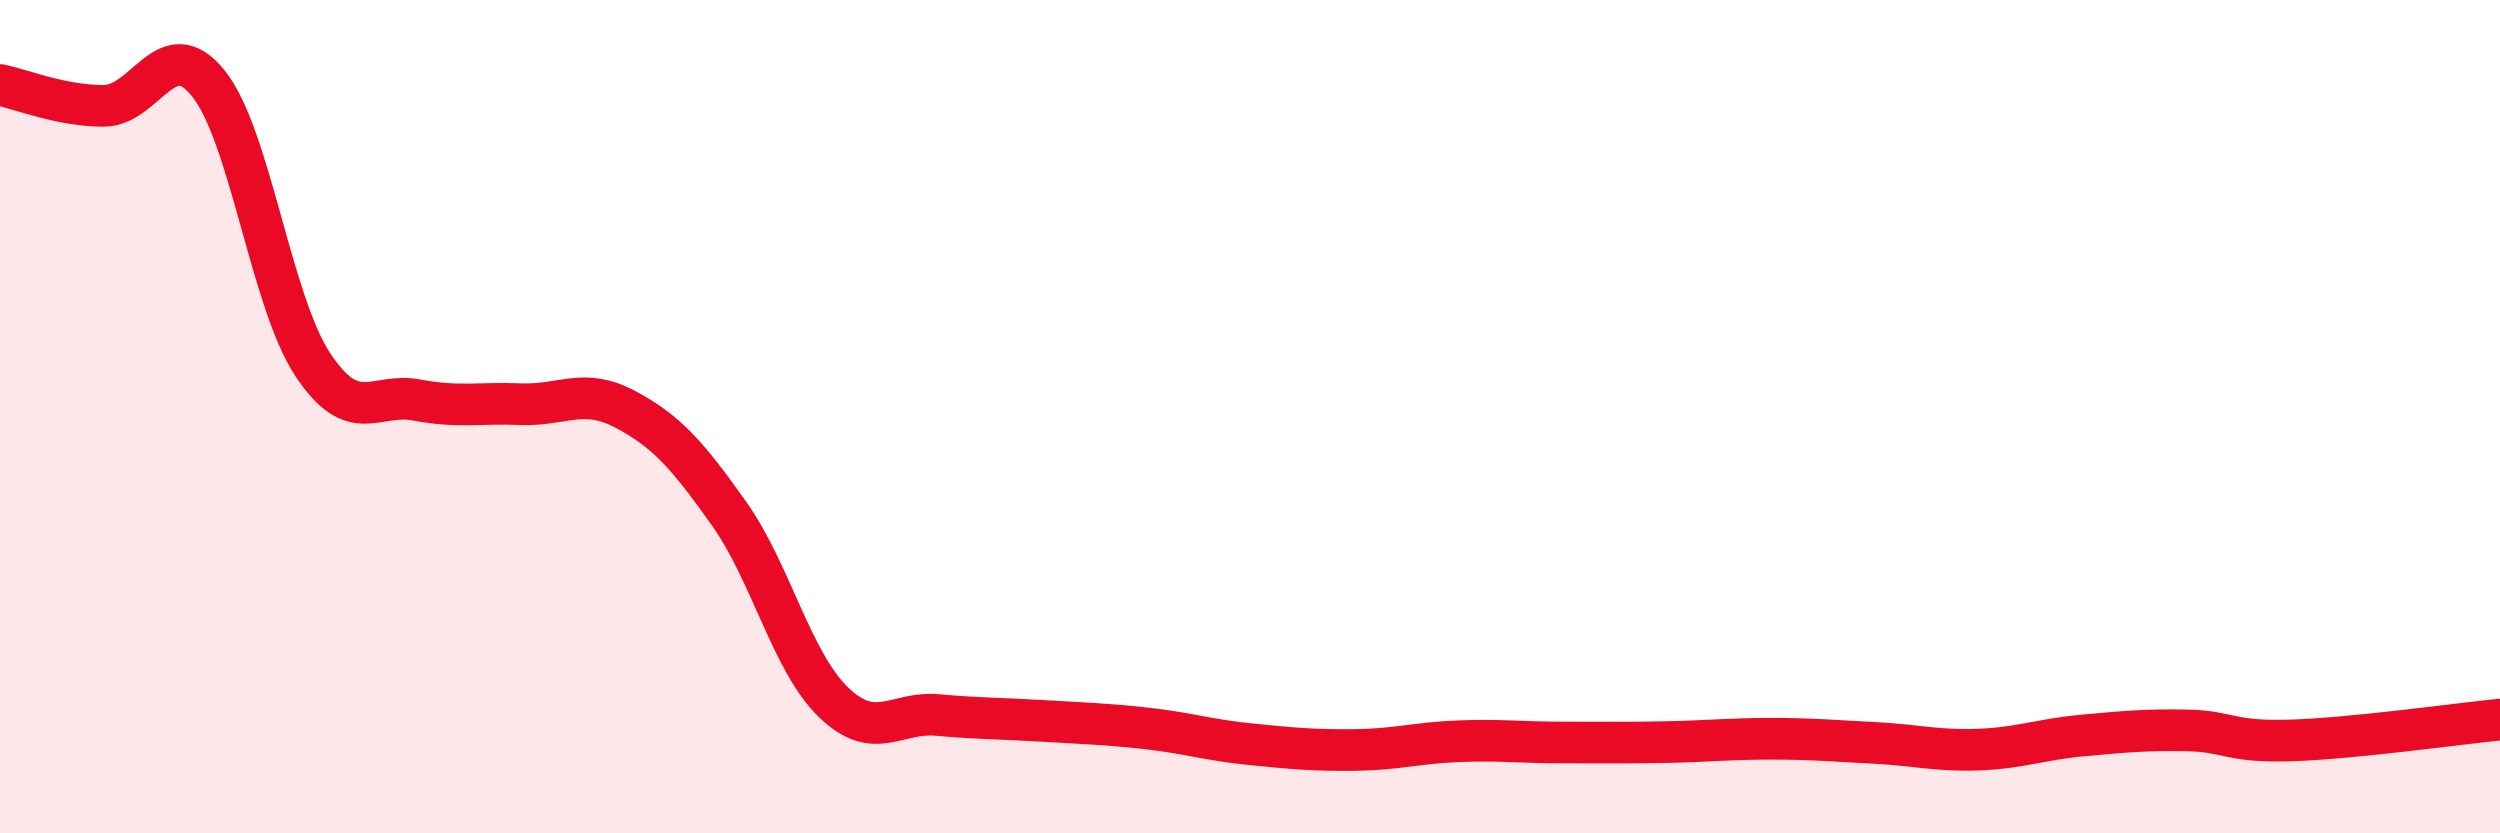
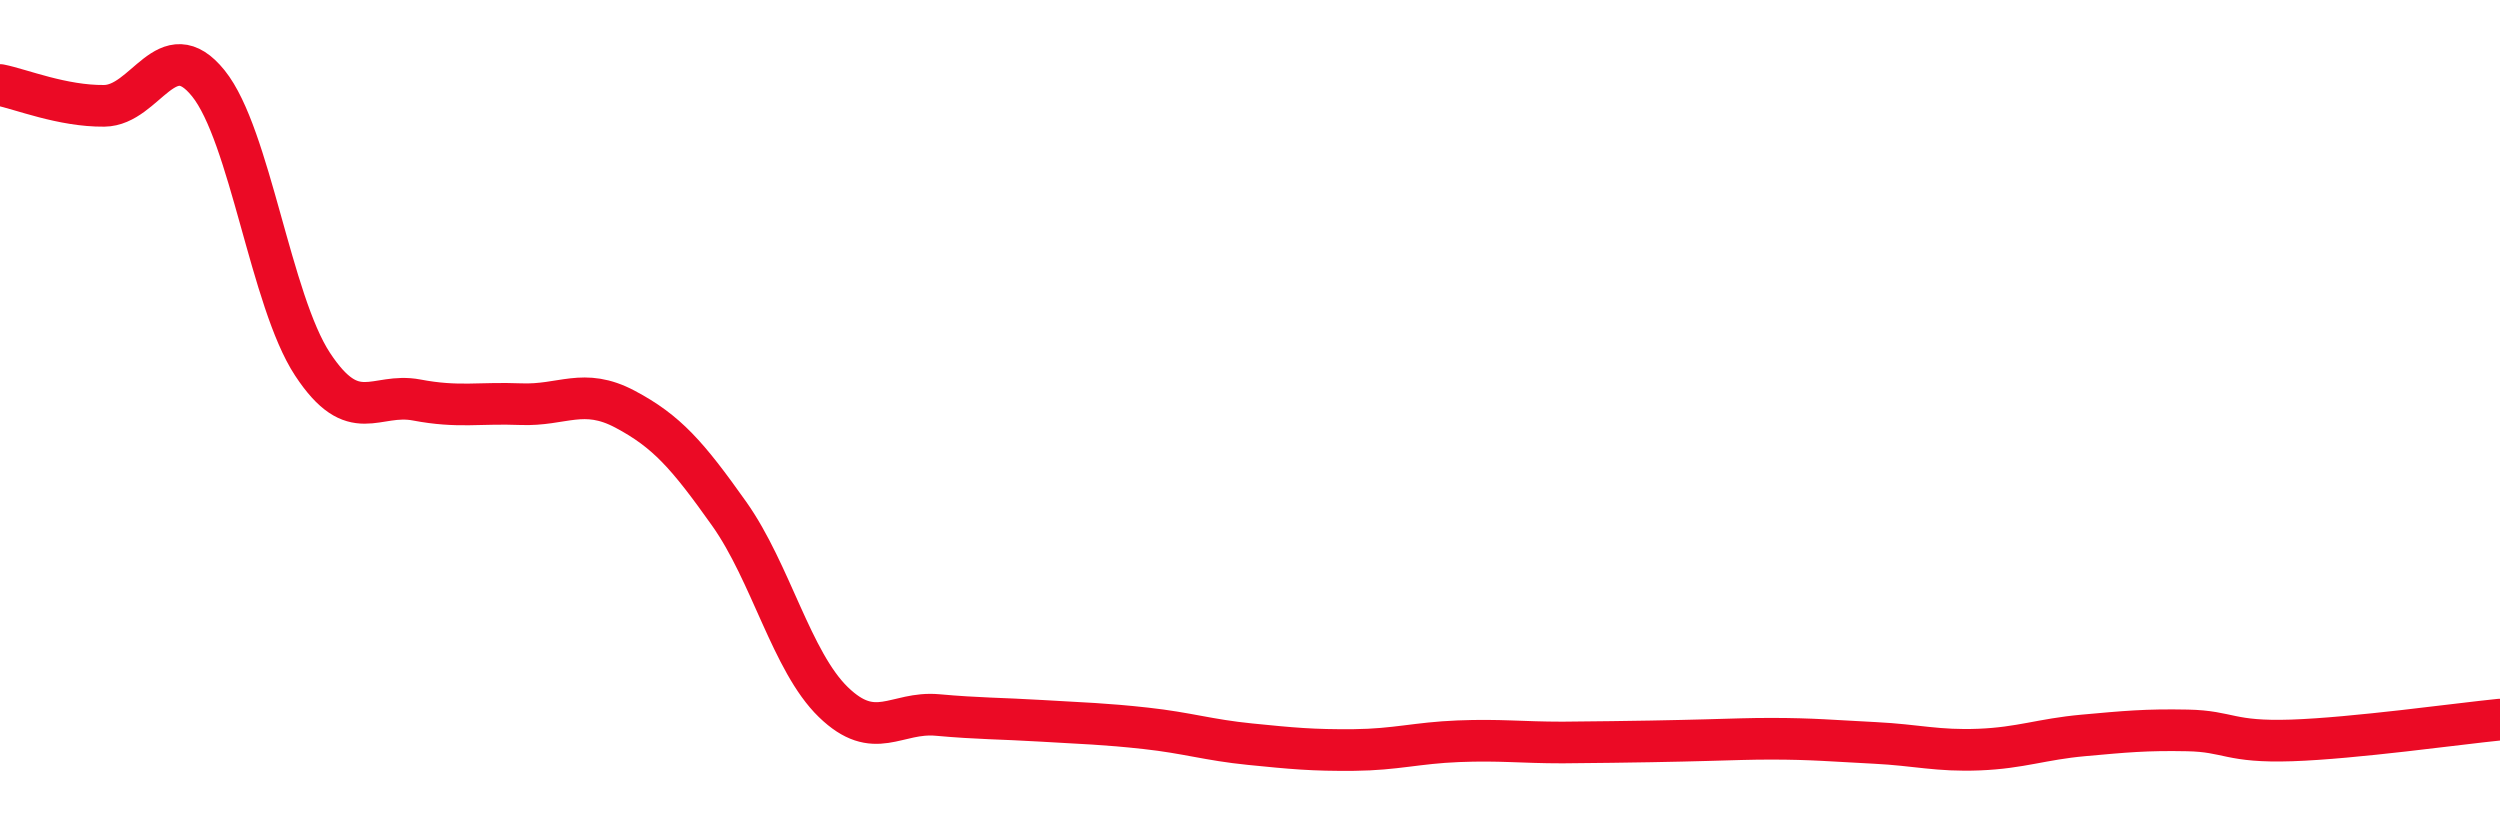
<svg xmlns="http://www.w3.org/2000/svg" width="60" height="20" viewBox="0 0 60 20">
-   <path d="M 0,2.04 C 0.5,2.14 1.5,2.55 2.5,2.54 C 3.5,2.53 4,0.76 5,2 C 6,3.24 6.5,7.22 7.5,8.74 C 8.5,10.26 9,9.41 10,9.6 C 11,9.79 11.5,9.66 12.5,9.7 C 13.5,9.74 14,9.29 15,9.82 C 16,10.35 16.5,10.92 17.5,12.33 C 18.5,13.74 19,15.88 20,16.85 C 21,17.82 21.5,17.07 22.5,17.16 C 23.5,17.25 24,17.24 25,17.3 C 26,17.36 26.5,17.37 27.5,17.48 C 28.5,17.59 29,17.76 30,17.86 C 31,17.96 31.5,18.01 32.5,18 C 33.5,17.99 34,17.83 35,17.79 C 36,17.75 36.5,17.82 37.5,17.82 C 38.5,17.82 39,17.83 40,17.81 C 41,17.79 41.5,17.73 42.5,17.73 C 43.5,17.73 44,17.78 45,17.83 C 46,17.88 46.5,18.03 47.5,17.99 C 48.5,17.95 49,17.74 50,17.65 C 51,17.56 51.5,17.51 52.5,17.53 C 53.5,17.55 53.5,17.82 55,17.77 C 56.5,17.72 59,17.37 60,17.27L60 20L0 20Z" fill="#EB0A25" opacity="0.1" stroke-linecap="round" stroke-linejoin="round" />
-   <path d="M 0,2.04 C 0.5,2.14 1.5,2.55 2.5,2.54 C 3.5,2.53 4,0.76 5,2 C 6,3.24 6.5,7.22 7.5,8.74 C 8.5,10.26 9,9.41 10,9.6 C 11,9.79 11.5,9.66 12.5,9.7 C 13.5,9.74 14,9.29 15,9.82 C 16,10.35 16.5,10.92 17.5,12.33 C 18.5,13.74 19,15.88 20,16.85 C 21,17.82 21.5,17.07 22.5,17.16 C 23.5,17.25 24,17.24 25,17.3 C 26,17.36 26.5,17.37 27.5,17.48 C 28.5,17.59 29,17.76 30,17.86 C 31,17.96 31.5,18.01 32.5,18 C 33.5,17.99 34,17.83 35,17.79 C 36,17.75 36.5,17.82 37.5,17.82 C 38.5,17.82 39,17.83 40,17.81 C 41,17.79 41.5,17.73 42.5,17.73 C 43.5,17.73 44,17.78 45,17.83 C 46,17.88 46.5,18.03 47.5,17.99 C 48.5,17.95 49,17.74 50,17.65 C 51,17.56 51.5,17.51 52.5,17.53 C 53.5,17.55 53.5,17.82 55,17.77 C 56.5,17.72 59,17.37 60,17.27" stroke="#EB0A25" stroke-width="1" fill="none" stroke-linecap="round" stroke-linejoin="round" />
+   <path d="M 0,2.04 C 0.5,2.14 1.5,2.55 2.5,2.54 C 3.5,2.53 4,0.76 5,2 C 6,3.24 6.5,7.22 7.5,8.74 C 8.5,10.26 9,9.41 10,9.6 C 11,9.79 11.5,9.66 12.5,9.7 C 13.5,9.74 14,9.29 15,9.82 C 16,10.35 16.5,10.92 17.5,12.33 C 18.5,13.74 19,15.88 20,16.85 C 21,17.82 21.5,17.07 22.5,17.16 C 23.5,17.25 24,17.24 25,17.3 C 26,17.36 26.5,17.37 27.5,17.48 C 28.5,17.59 29,17.76 30,17.86 C 31,17.96 31.5,18.01 32.5,18 C 33.5,17.99 34,17.83 35,17.79 C 36,17.75 36.5,17.82 37.5,17.82 C 41,17.79 41.5,17.73 42.5,17.73 C 43.5,17.73 44,17.78 45,17.83 C 46,17.88 46.5,18.03 47.5,17.99 C 48.5,17.95 49,17.74 50,17.65 C 51,17.56 51.5,17.51 52.5,17.53 C 53.5,17.55 53.5,17.82 55,17.77 C 56.5,17.72 59,17.37 60,17.27" stroke="#EB0A25" stroke-width="1" fill="none" stroke-linecap="round" stroke-linejoin="round" />
</svg>